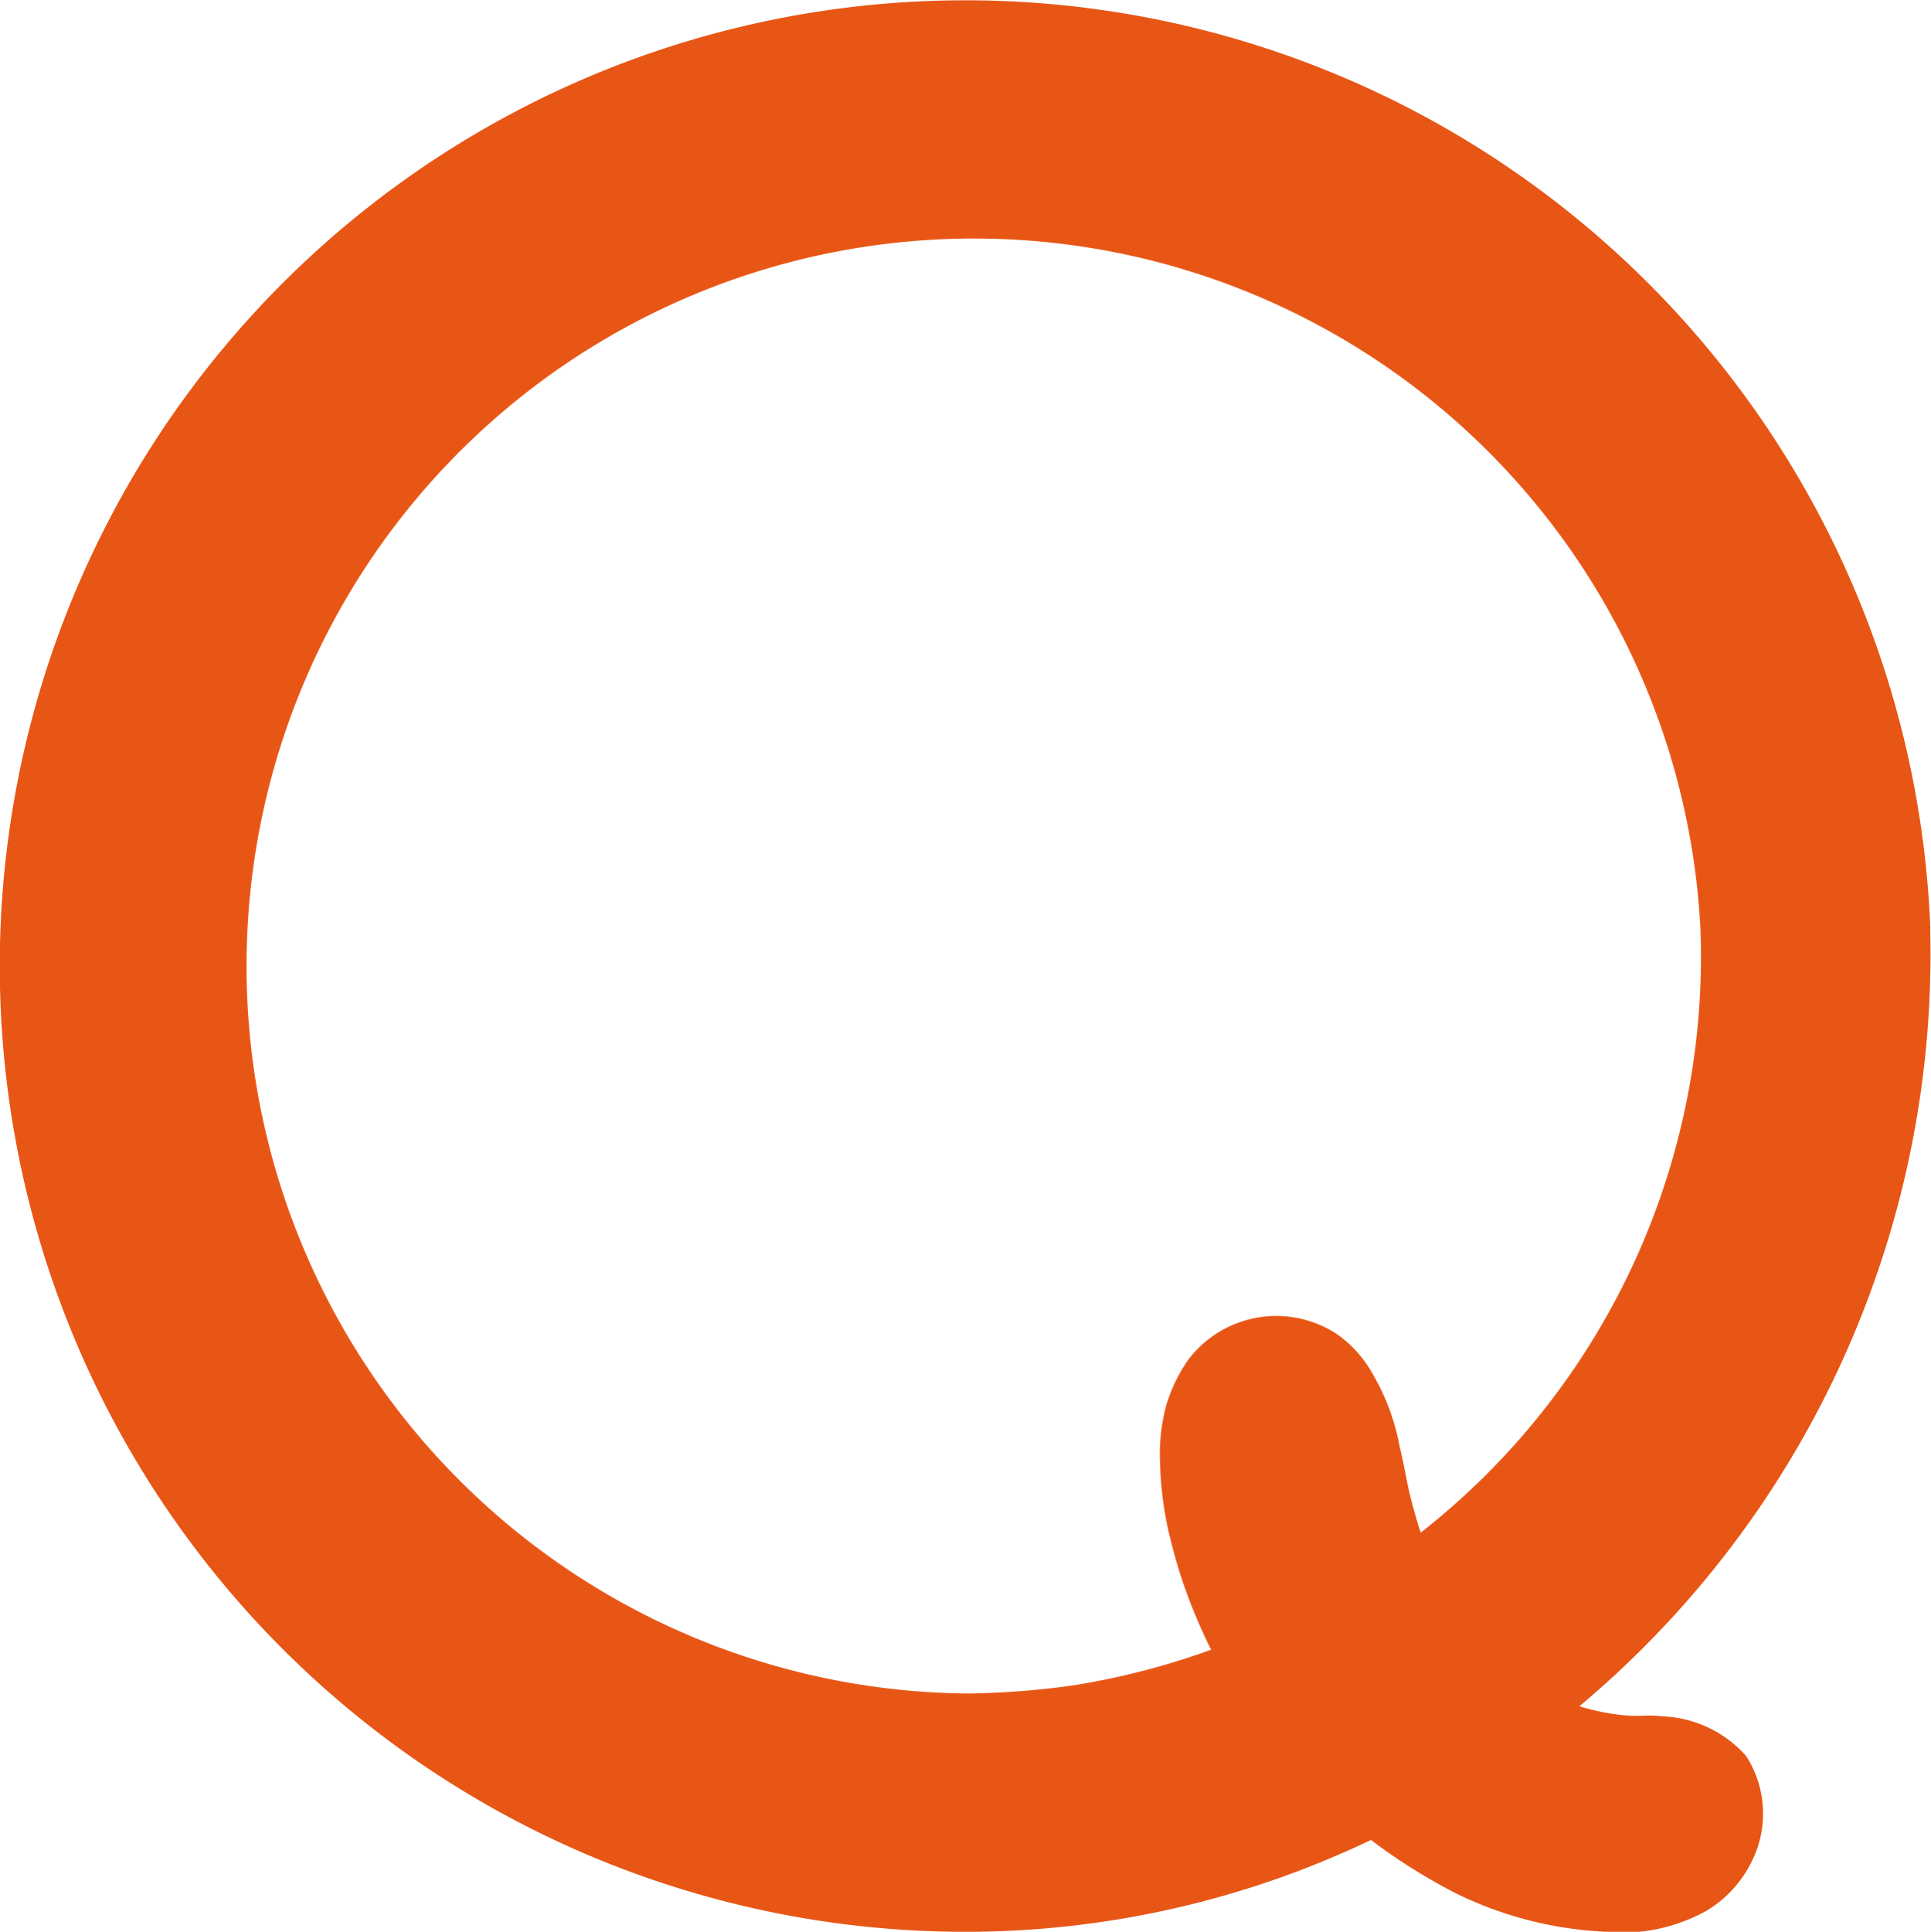
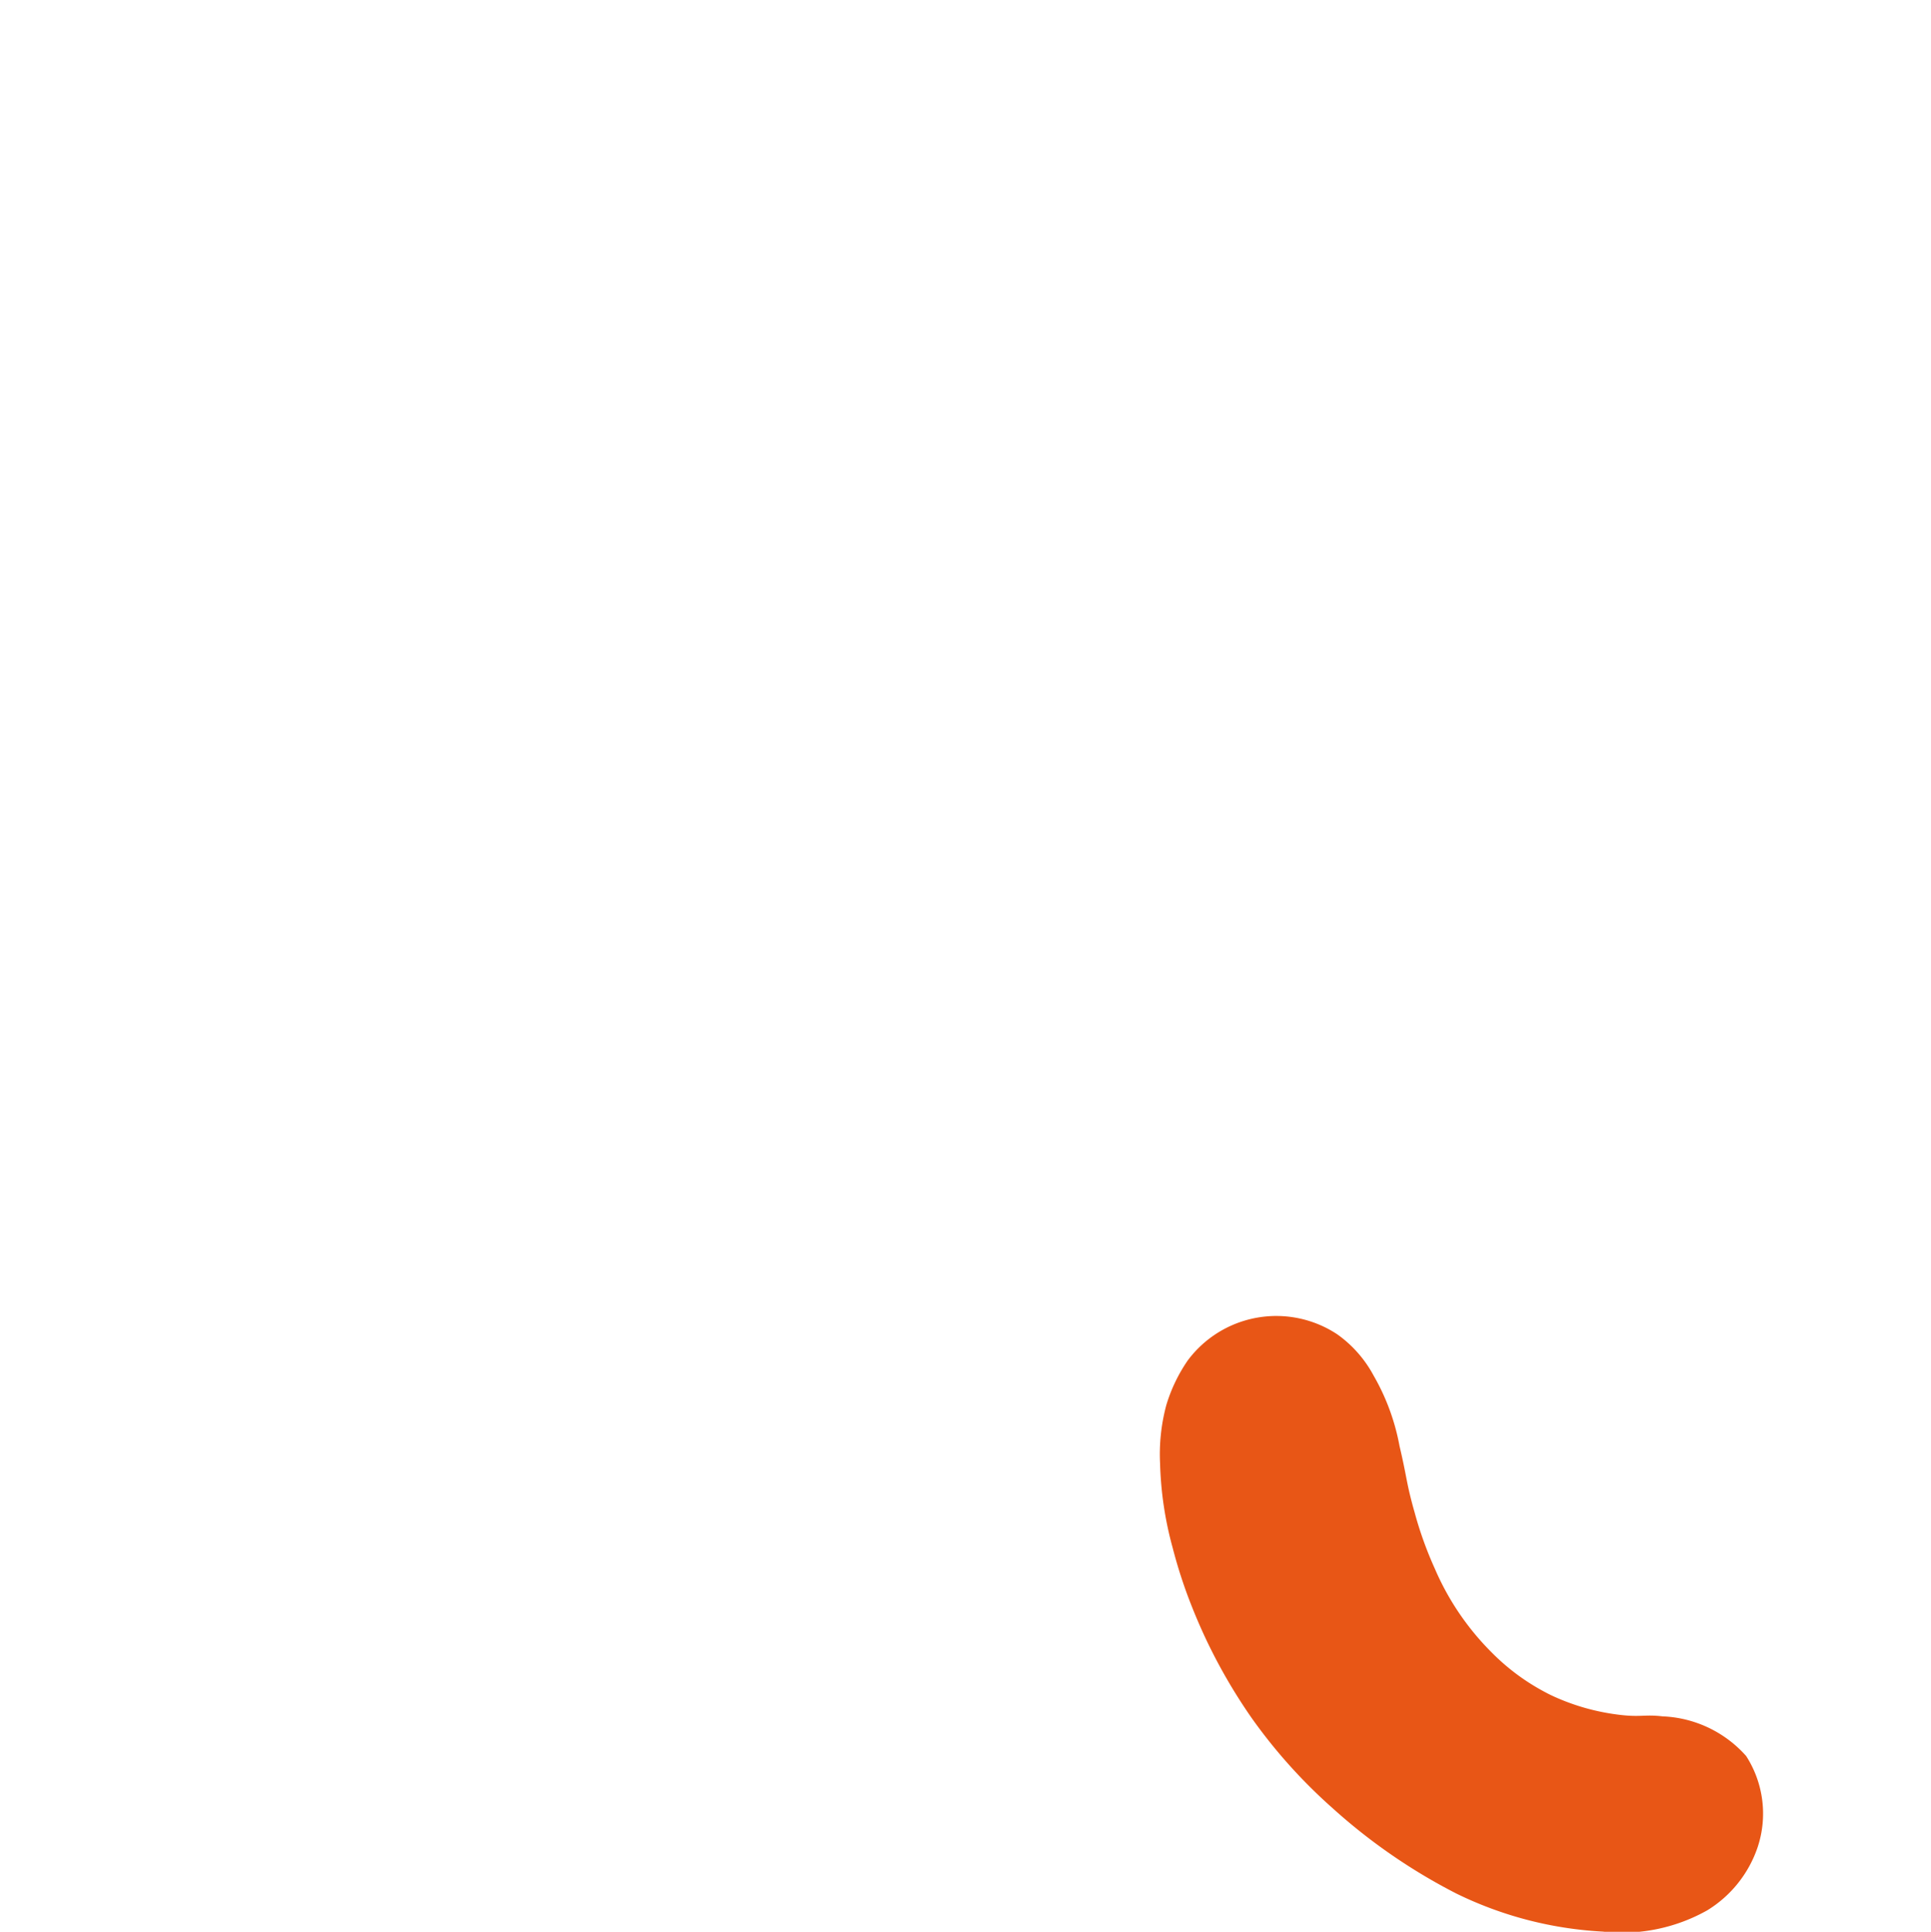
<svg xmlns="http://www.w3.org/2000/svg" id="Component_47_1" data-name="Component 47 – 1" width="45.783" height="45.797" viewBox="0 0 45.783 45.797">
  <defs>
    <style>
      .cls-1 {
        fill: #e85616;
      }
    </style>
  </defs>
-   <path id="Path_11" data-name="Path 11" class="cls-1" d="M437.951,91.865a22.895,22.895,0,1,0-23.1,23.789,22.315,22.315,0,0,0,8.358-1.534,23.253,23.253,0,0,0,14.738-22.255Zm-12.88,14.917a17.644,17.644,0,0,1-7.515,3.042,20.074,20.074,0,0,1-2.4.182A17.247,17.247,0,1,1,432.5,91.866,17.344,17.344,0,0,1,425.071,106.782Z" transform="translate(-392.184 -69.858)" />
  <path id="Path_12" data-name="Path 12" class="cls-1" d="M498.5,186.99a2.812,2.812,0,0,1-1.189,1.487,4.125,4.125,0,0,1-2.478.506,8.959,8.959,0,0,1-3.469-.9,13.634,13.634,0,0,1-2.942-2.029,12.554,12.554,0,0,1-1.915-2.134,12.991,12.991,0,0,1-1.09-1.883c-.131-.279-.244-.545-.34-.789a11.42,11.42,0,0,1-.442-1.358,8.348,8.348,0,0,1-.3-2,4.484,4.484,0,0,1,.148-1.389,3.788,3.788,0,0,1,.507-1.057,2.618,2.618,0,0,1,3.545-.621,2.845,2.845,0,0,1,.86.974,5.247,5.247,0,0,1,.617,1.674c.152.643.16.818.27,1.249.023.091.05.194.085.315a8.85,8.85,0,0,0,.482,1.344,6.335,6.335,0,0,0,1.344,1.982,5.185,5.185,0,0,0,1.28.95c.07.038.142.073.218.107a5.268,5.268,0,0,0,1.476.418c.565.075.636-.008,1.079.044a2.8,2.8,0,0,1,1.984.94A2.524,2.524,0,0,1,498.5,186.99Z" transform="translate(-456.83 -143.191)" />
</svg>